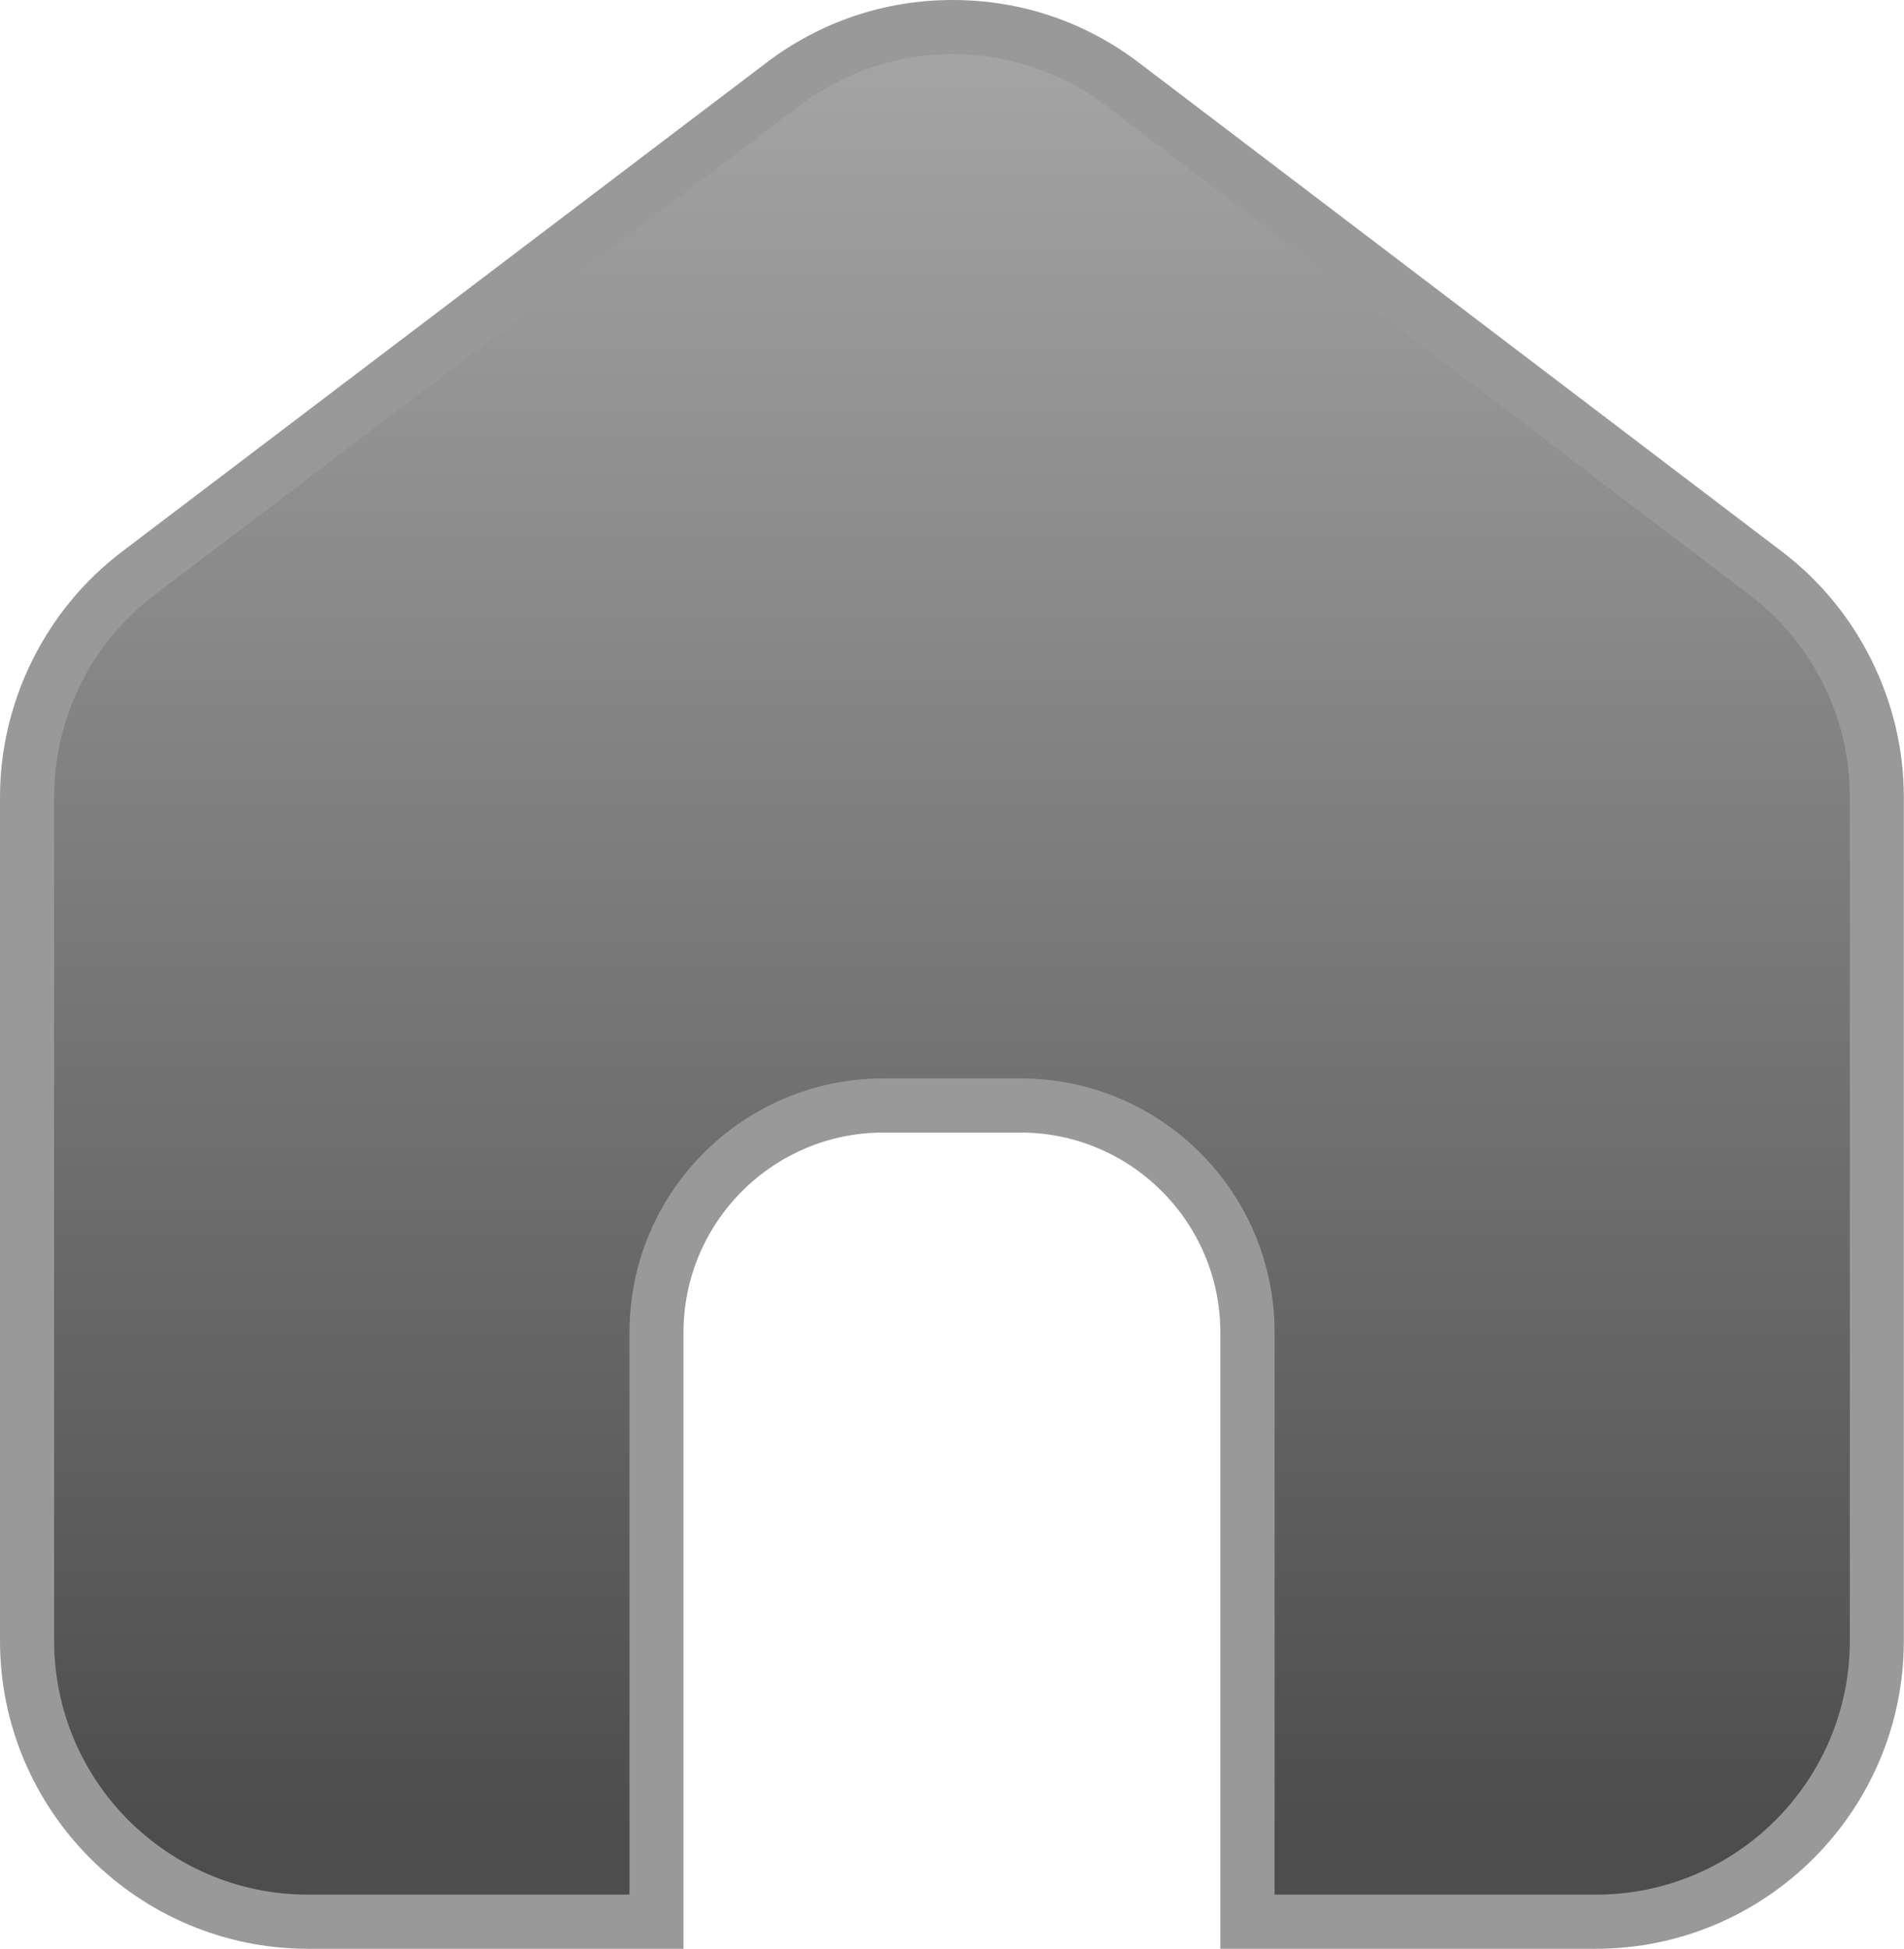
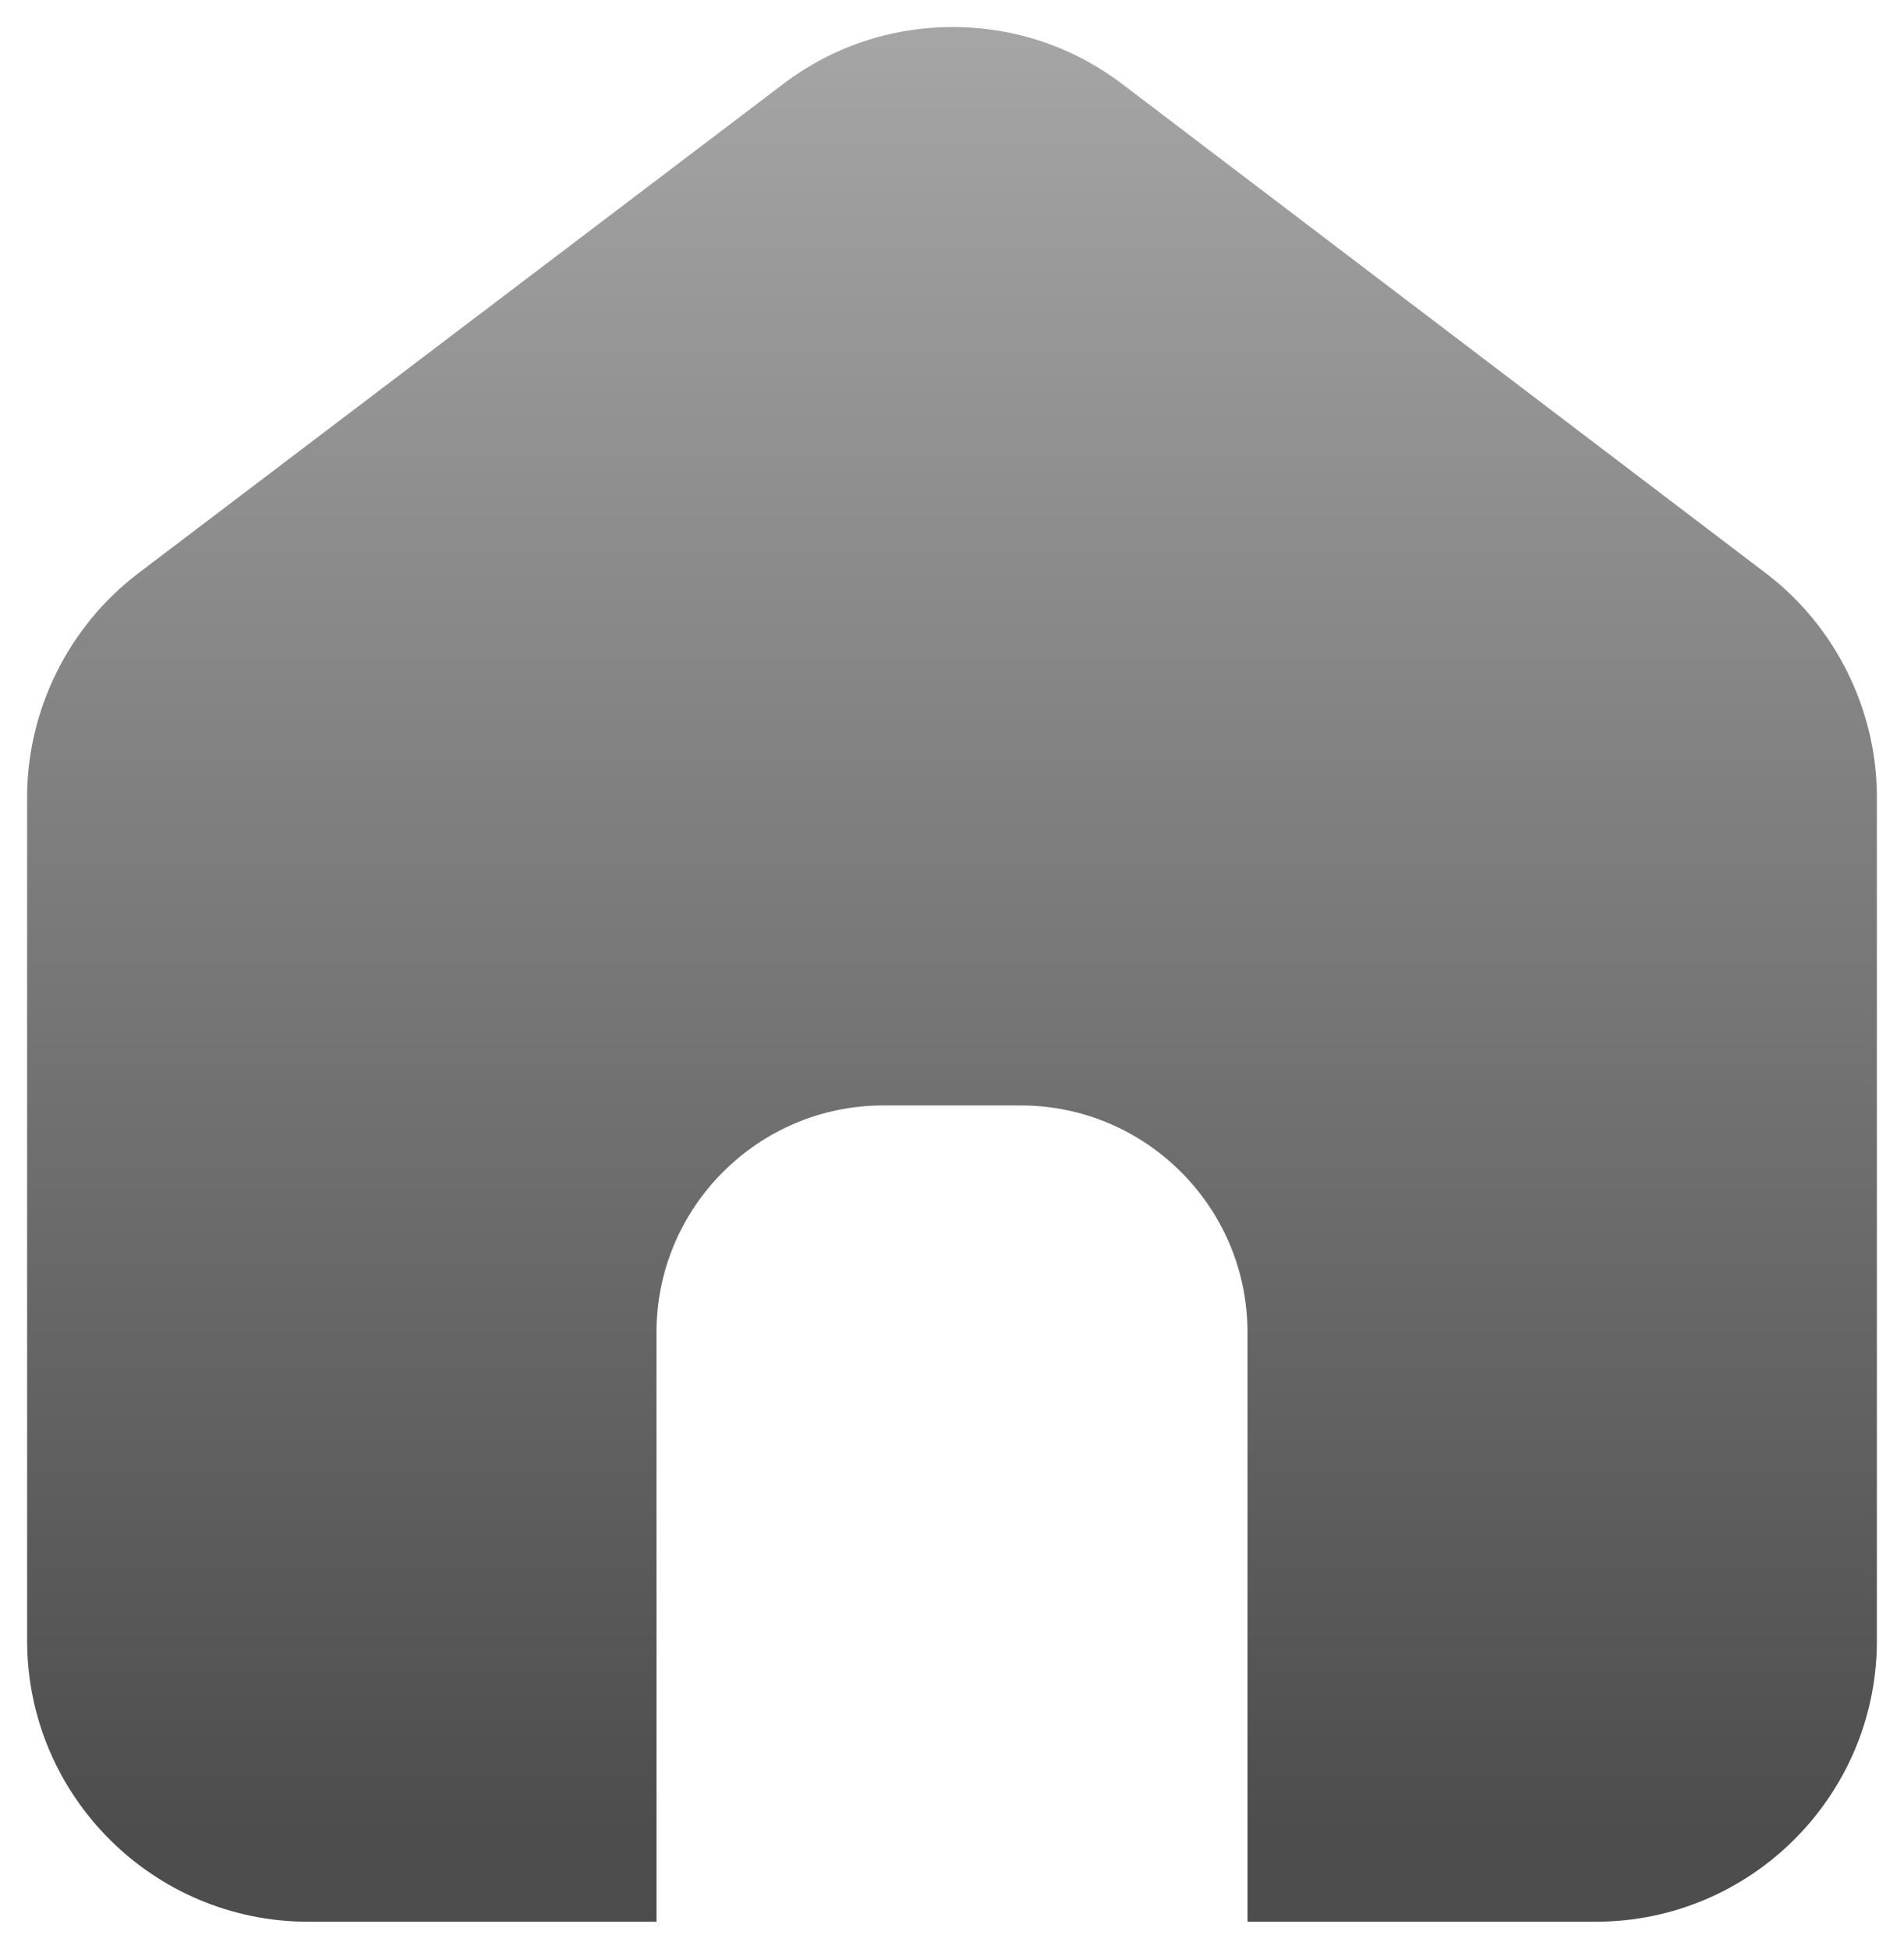
<svg xmlns="http://www.w3.org/2000/svg" version="1.1" id="Layer_1" x="0px" y="0px" width="35.174px" height="36px" viewBox="0 0 35.174 36" enable-background="new 0 0 35.174 36" xml:space="preserve">
  <g>
    <linearGradient id="SVGID_1_" gradientUnits="userSpaceOnUse" x1="17.587" y1="-4.58" x2="17.587" y2="33.804">
      <stop offset="3.954259e-07" style="stop-color:#B3B3B3" />
      <stop offset="1" style="stop-color:#4D4D4D" />
    </linearGradient>
    <path fill="url(#SVGID_1_)" d="M23.046,35.5V24.612c0-2.312-1.88-4.191-4.191-4.191h-2.536c-2.311,0-4.191,1.88-4.191,4.191V35.5   H5.692c-2.863,0-5.191-2.329-5.191-5.191V14.727c0-1.614,0.768-3.16,2.053-4.136l11.909-9.035C15.372,0.865,16.457,0.5,17.6,0.5   c1.145,0,2.231,0.366,3.142,1.06l11.882,9.031c1.283,0.976,2.049,2.521,2.049,4.134v15.584c0,2.862-2.329,5.191-5.191,5.191H23.046   z" />
-     <path fill="#999999" d="M17.6,1c1,0,2,0.319,2.839,0.957l11.882,9.033c1.167,0.887,1.852,2.269,1.852,3.735v15.584   c0,2.591-2.1,4.691-4.691,4.691h-5.936V24.613c0-2.591-2.1-4.691-4.691-4.691h-2.535c-2.591,0-4.691,2.1-4.691,4.691V35H5.691   C3.1,35,1,32.9,1,30.309V14.727c0-1.467,0.687-2.85,1.856-3.737l11.909-9.035C15.603,1.318,16.601,1,17.6,1 M17.6,0   c-1.253,0-2.442,0.4-3.44,1.157L2.251,10.193C0.842,11.262,0,12.957,0,14.727v15.582C0,33.447,2.553,36,5.691,36h5.936h1v-1V24.613   c0-2.035,1.656-3.691,3.691-3.691h2.535c2.035,0,3.691,1.656,3.691,3.691V35v1h1h5.936c3.138,0,5.691-2.553,5.691-5.691V14.724   c0-1.767-0.84-3.461-2.247-4.531L21.044,1.161C20.046,0.401,18.855,0,17.6,0L17.6,0z" />
  </g>
</svg>